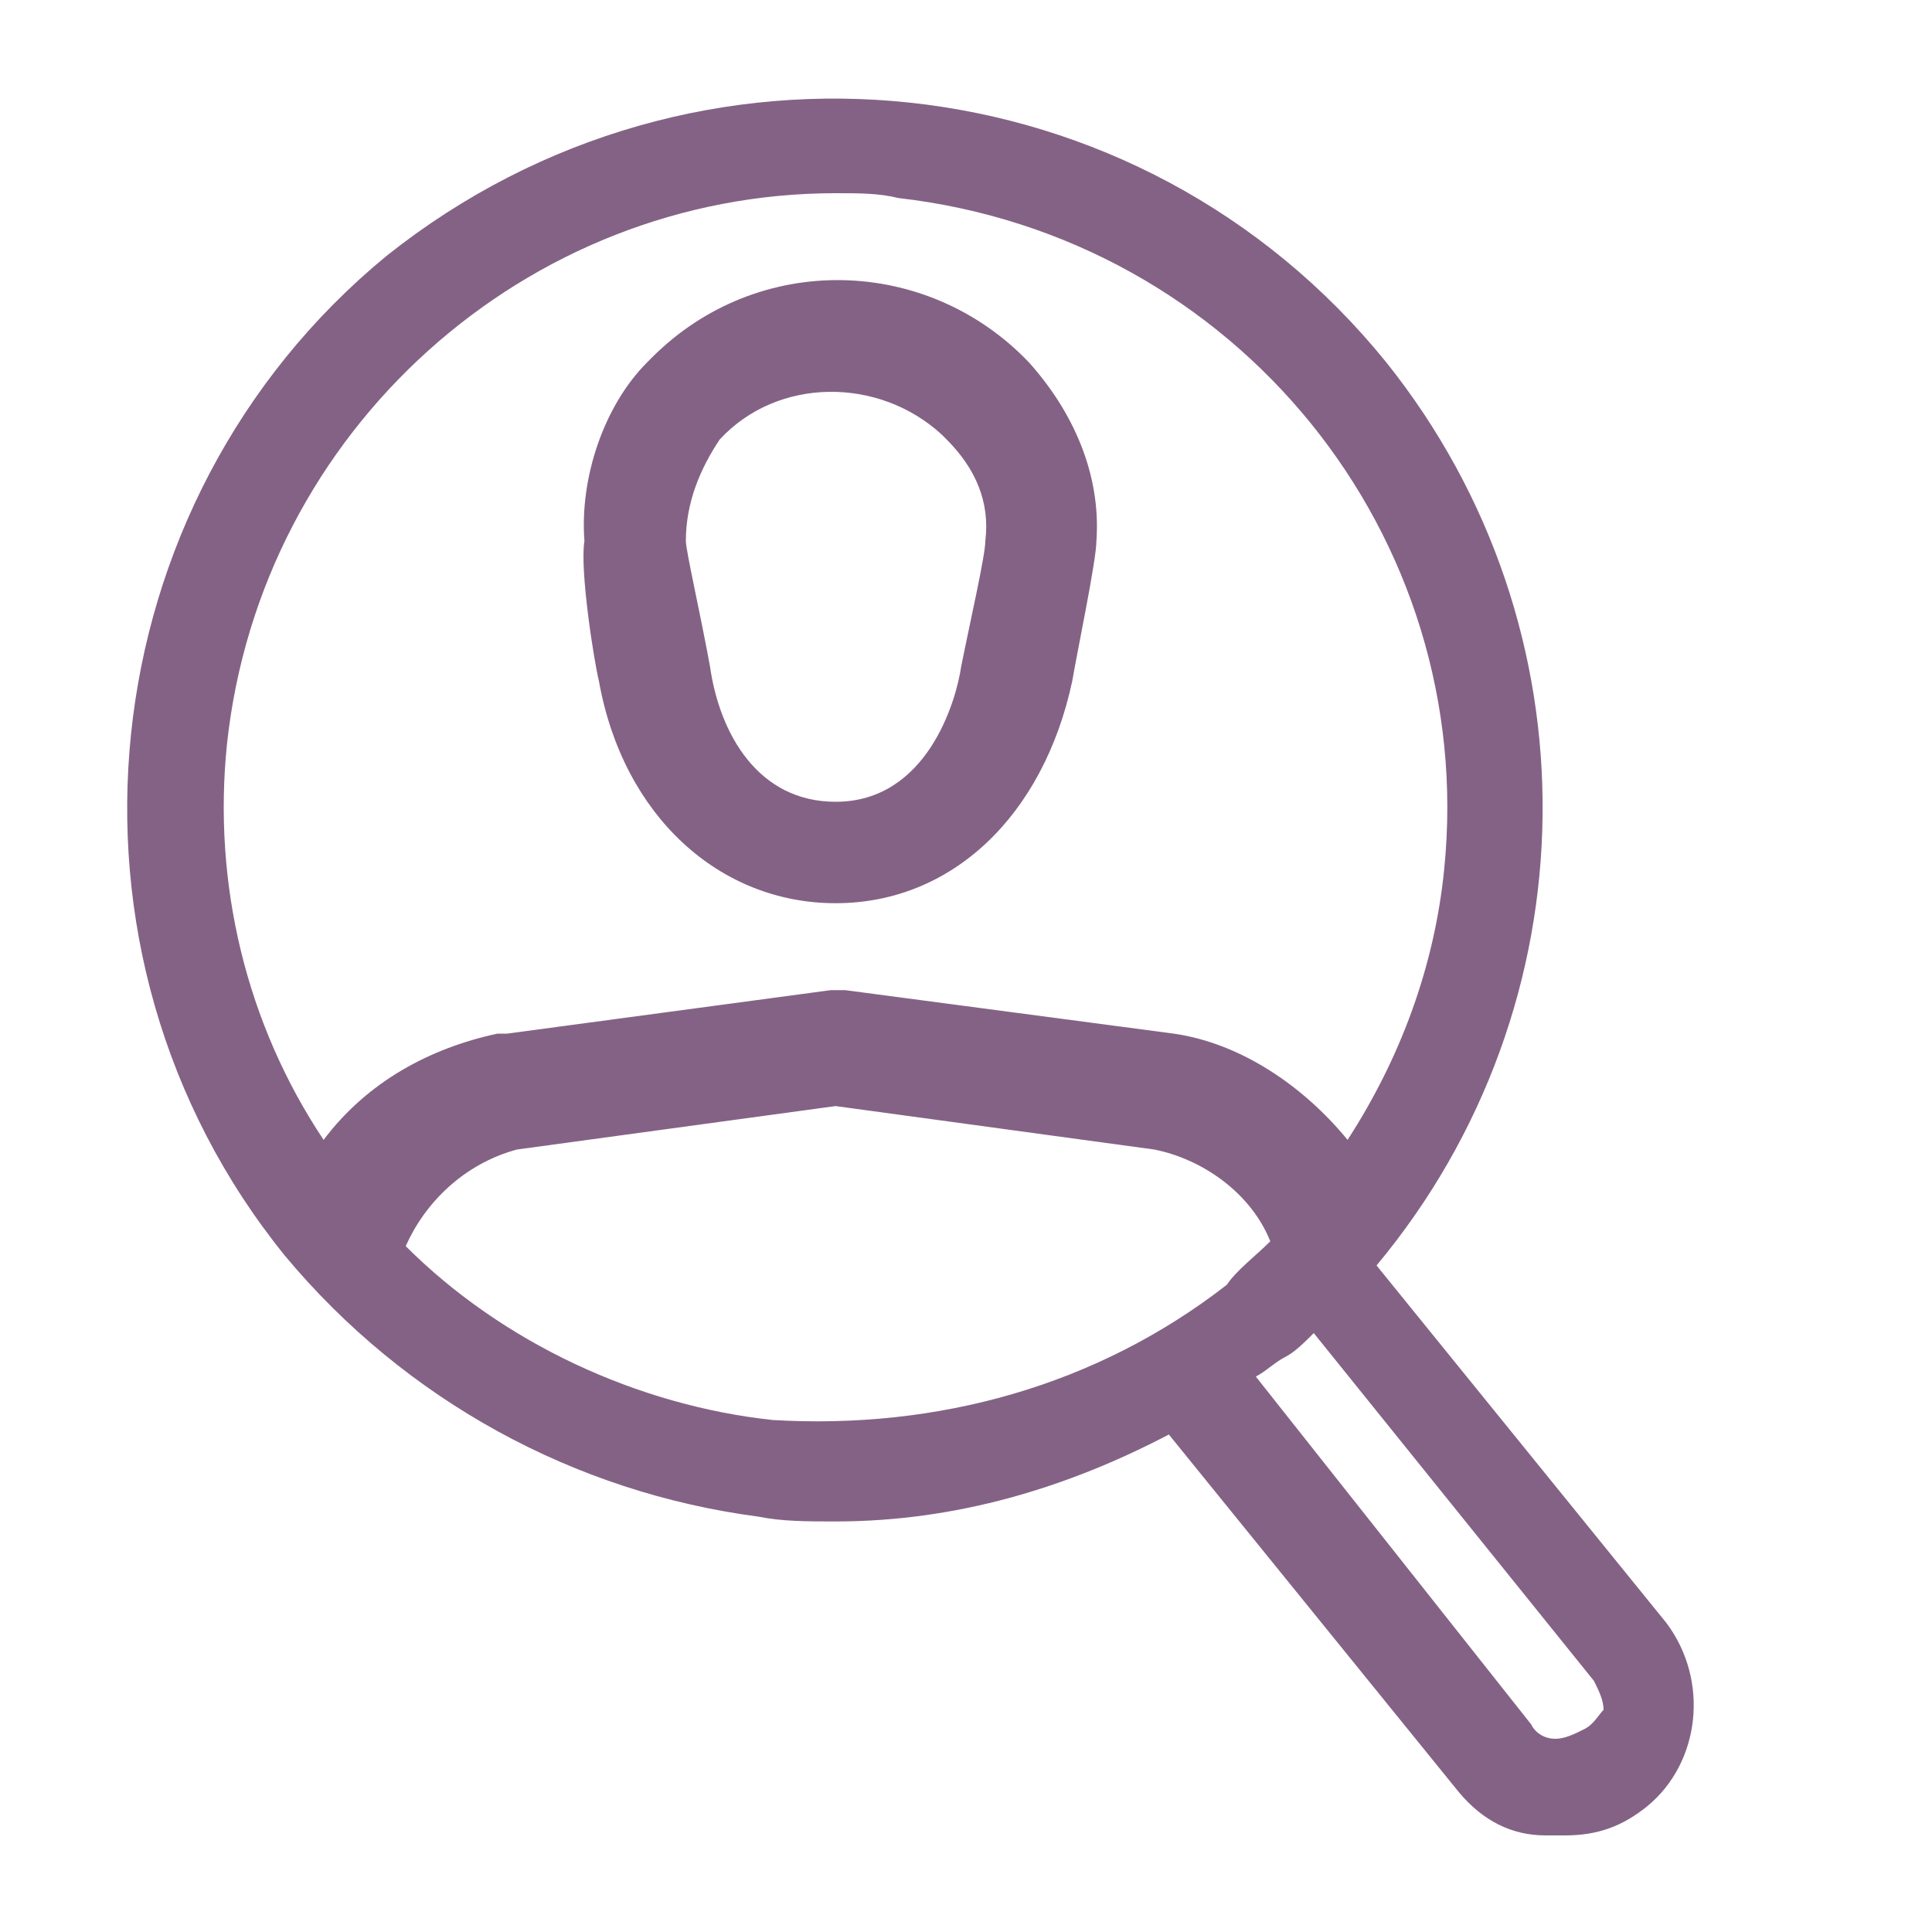
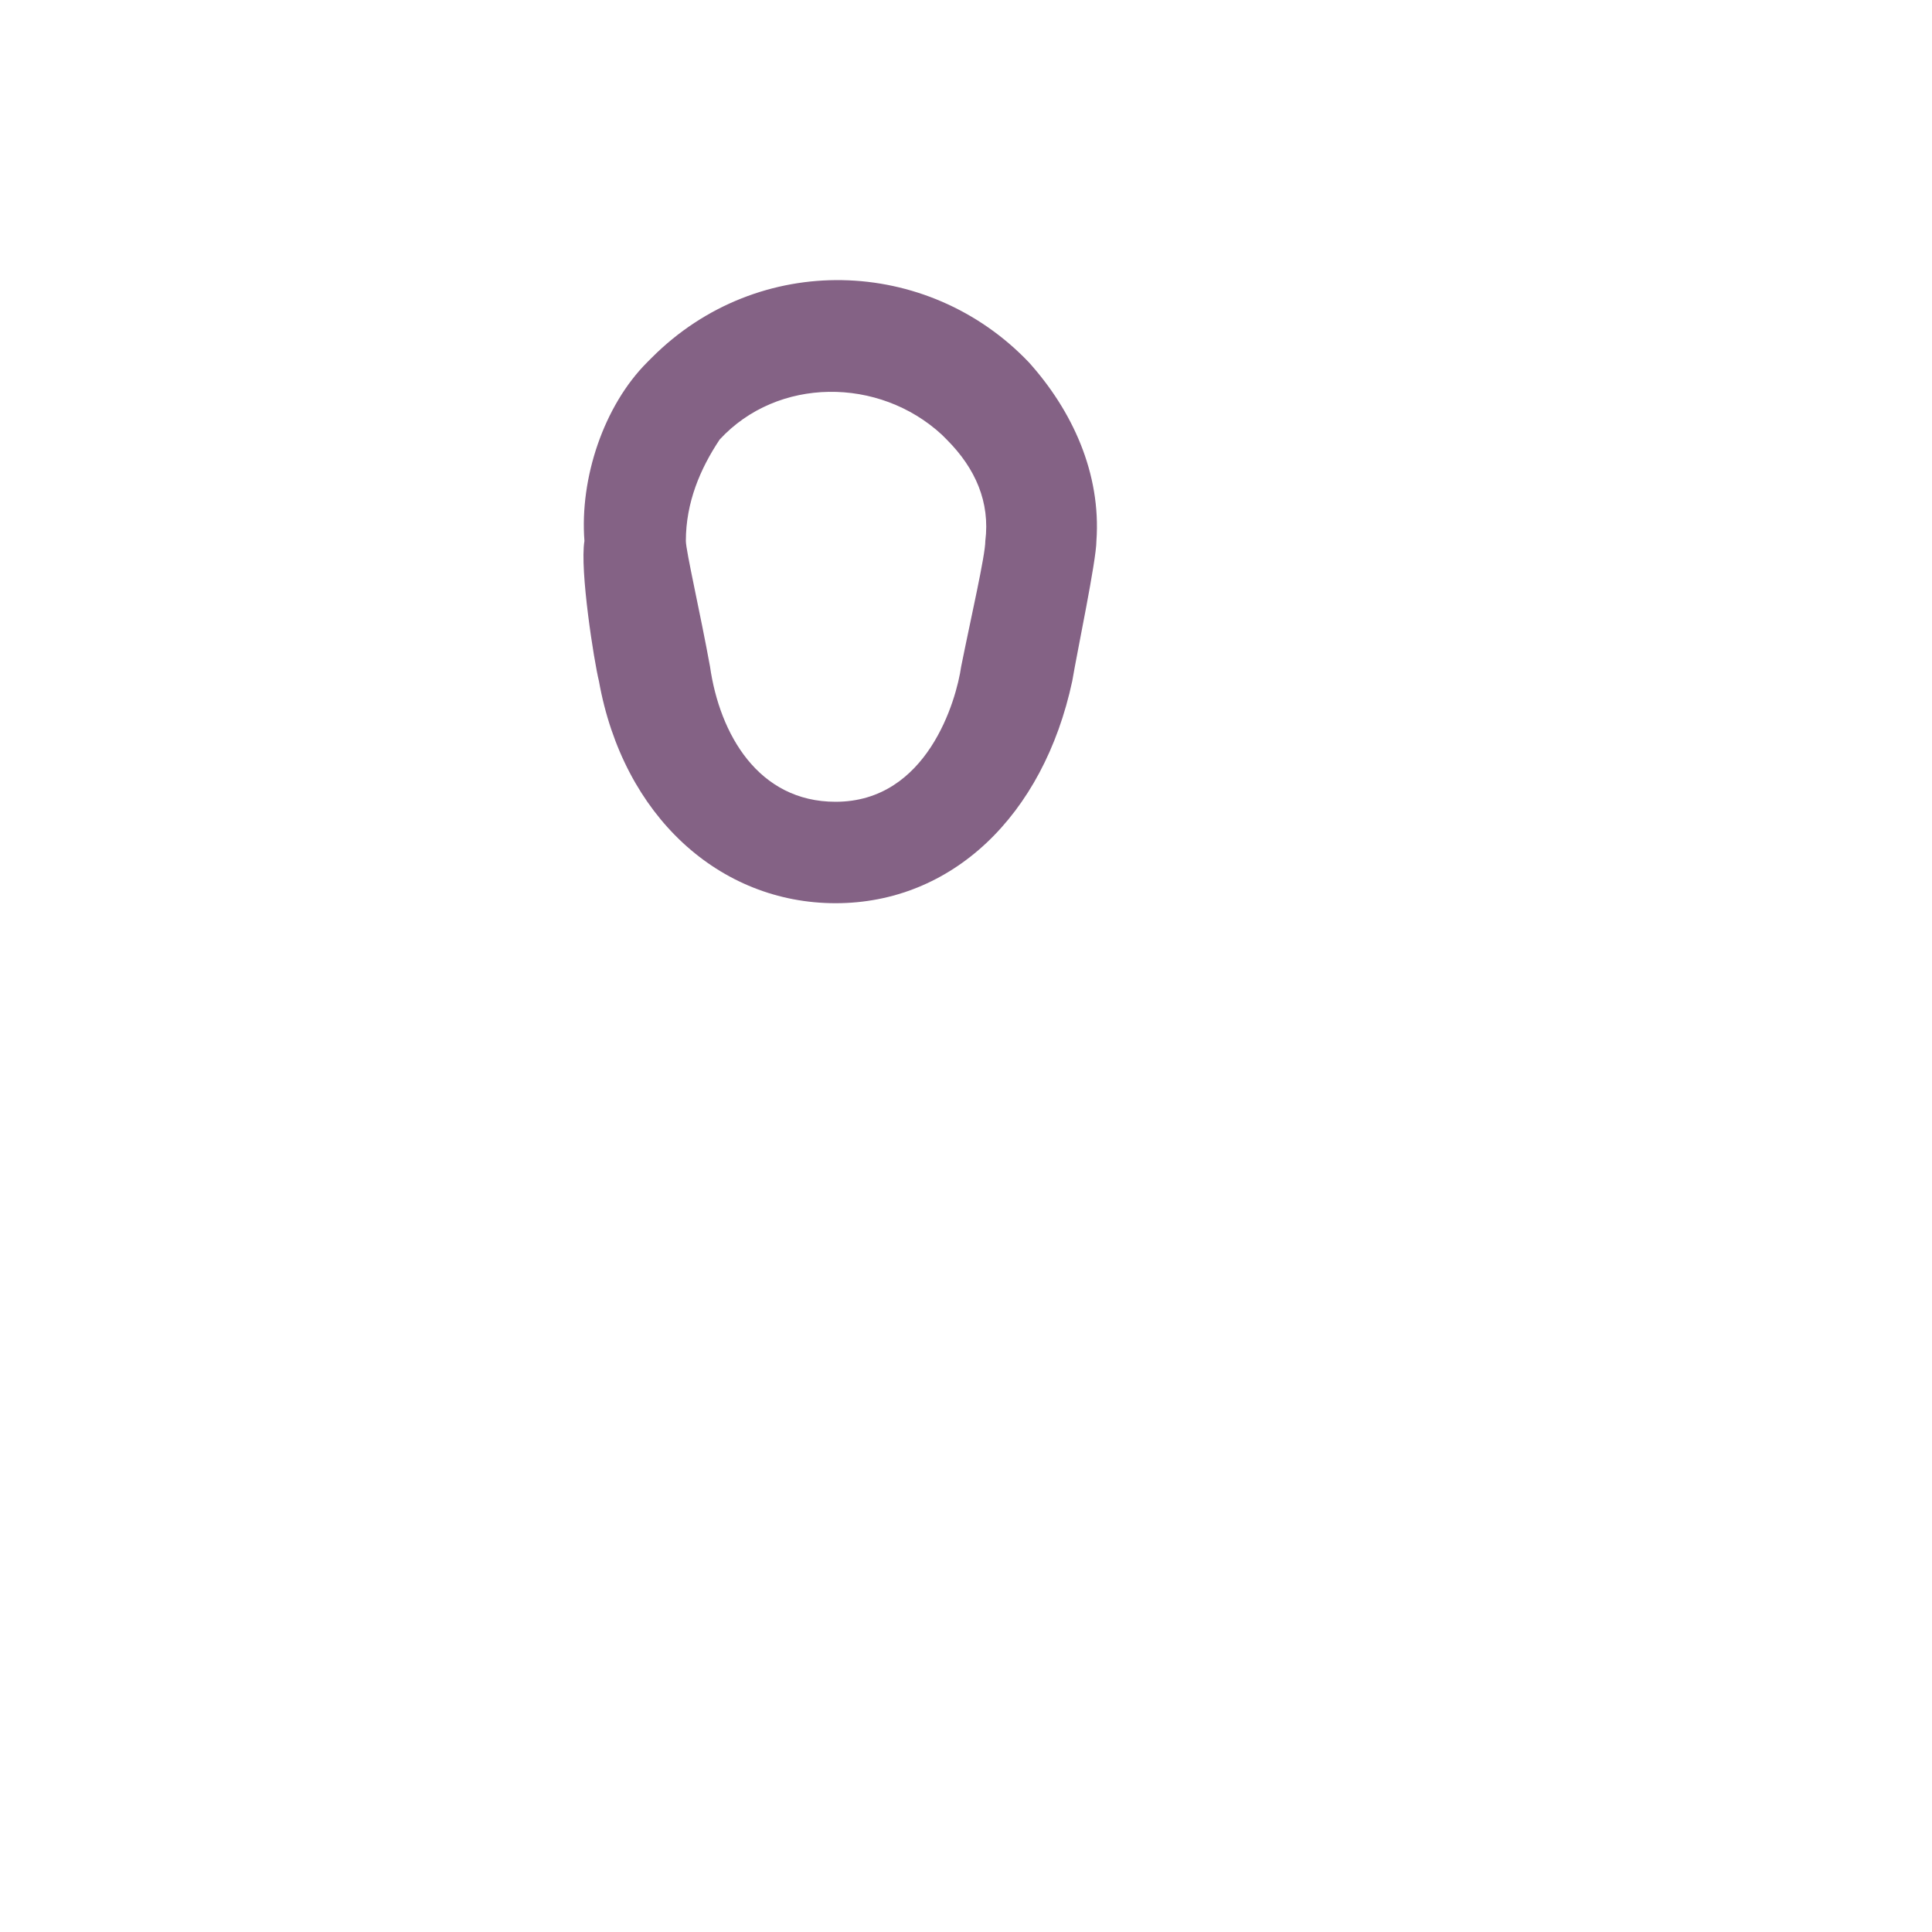
<svg xmlns="http://www.w3.org/2000/svg" version="1.1" id="bg" x="0px" y="0px" viewBox="0 0 40 40" style="enable-background:new 0 0 40 40;" xml:space="preserve">
  <style type="text/css">
	.st0{fill:#846285;}
</style>
  <g>
    <title>careers</title>
-     <path class="st0" d="M28.5,26.2c4.5-5.4,4.6-13.2,0.2-18.7C23.6,1.2,14.4,0.2,8,5.3l0,0c-6.2,5.1-7.2,14.4-2.1,20.7   c2.5,3,6,4.9,9.8,5.4c0.5,0.1,1,0.1,1.6,0.1c2.5,0,4.8-0.7,6.9-1.8l6,7.4c0.5,0.6,1.1,0.9,1.8,0.9h0.4c0.7,0,1.2-0.2,1.7-0.6   c1.1-0.9,1.3-2.6,0.4-3.8l0,0L28.5,26.2z M4.7,15.4C5.4,8.9,10.9,4,17.3,4c0.5,0,0.9,0,1.3,0.1c7,0.8,12,7,11.3,13.9   c-0.2,2-0.9,3.9-2,5.6c-0.9-1.1-2.2-2-3.6-2.2l0,0l-6.8-0.9c-0.1,0-0.2,0-0.3,0l-6.7,0.9h-0.2c-1.4,0.3-2.7,1-3.6,2.2   C5.1,21.2,4.4,18.3,4.7,15.4z M16,29.4c-2.8-0.3-5.6-1.6-7.6-3.6c0.4-0.9,1.2-1.7,2.3-2l6.6-0.9l6.6,0.9c1,0.2,2,0.9,2.4,1.9   c-0.3,0.3-0.7,0.6-0.9,0.9C22.7,28.7,19.4,29.6,16,29.4z M32.8,35.8c-0.2,0.1-0.4,0.2-0.6,0.2c-0.2,0-0.4-0.1-0.5-0.3L26,28.5   c0.2-0.1,0.4-0.3,0.6-0.4c0.2-0.1,0.4-0.3,0.6-0.5l5.8,7.2c0.1,0.2,0.2,0.4,0.2,0.6C33.1,35.5,33,35.7,32.8,35.8z" />
    <path class="st0" d="M12.4,14.1c0.5,2.8,2.5,4.6,4.9,4.6s4.3-1.8,4.9-4.6c0.1-0.6,0.5-2.5,0.5-2.9c0.1-1.4-0.5-2.7-1.4-3.7   c-2.1-2.2-5.6-2.3-7.8-0.1l-0.1,0.1c-0.9,0.9-1.4,2.4-1.3,3.7C12,11.8,12.3,13.7,12.4,14.1z M14.9,9.1c1.2-1.3,3.3-1.3,4.6-0.1   l0.1,0.1c0.6,0.6,0.9,1.3,0.8,2.1c0,0.3-0.3,1.6-0.5,2.6c-0.1,0.7-0.7,2.8-2.6,2.8c-1.6,0-2.4-1.4-2.6-2.8   c-0.2-1.1-0.5-2.4-0.5-2.6C14.2,10.4,14.5,9.7,14.9,9.1z" />
  </g>
</svg>